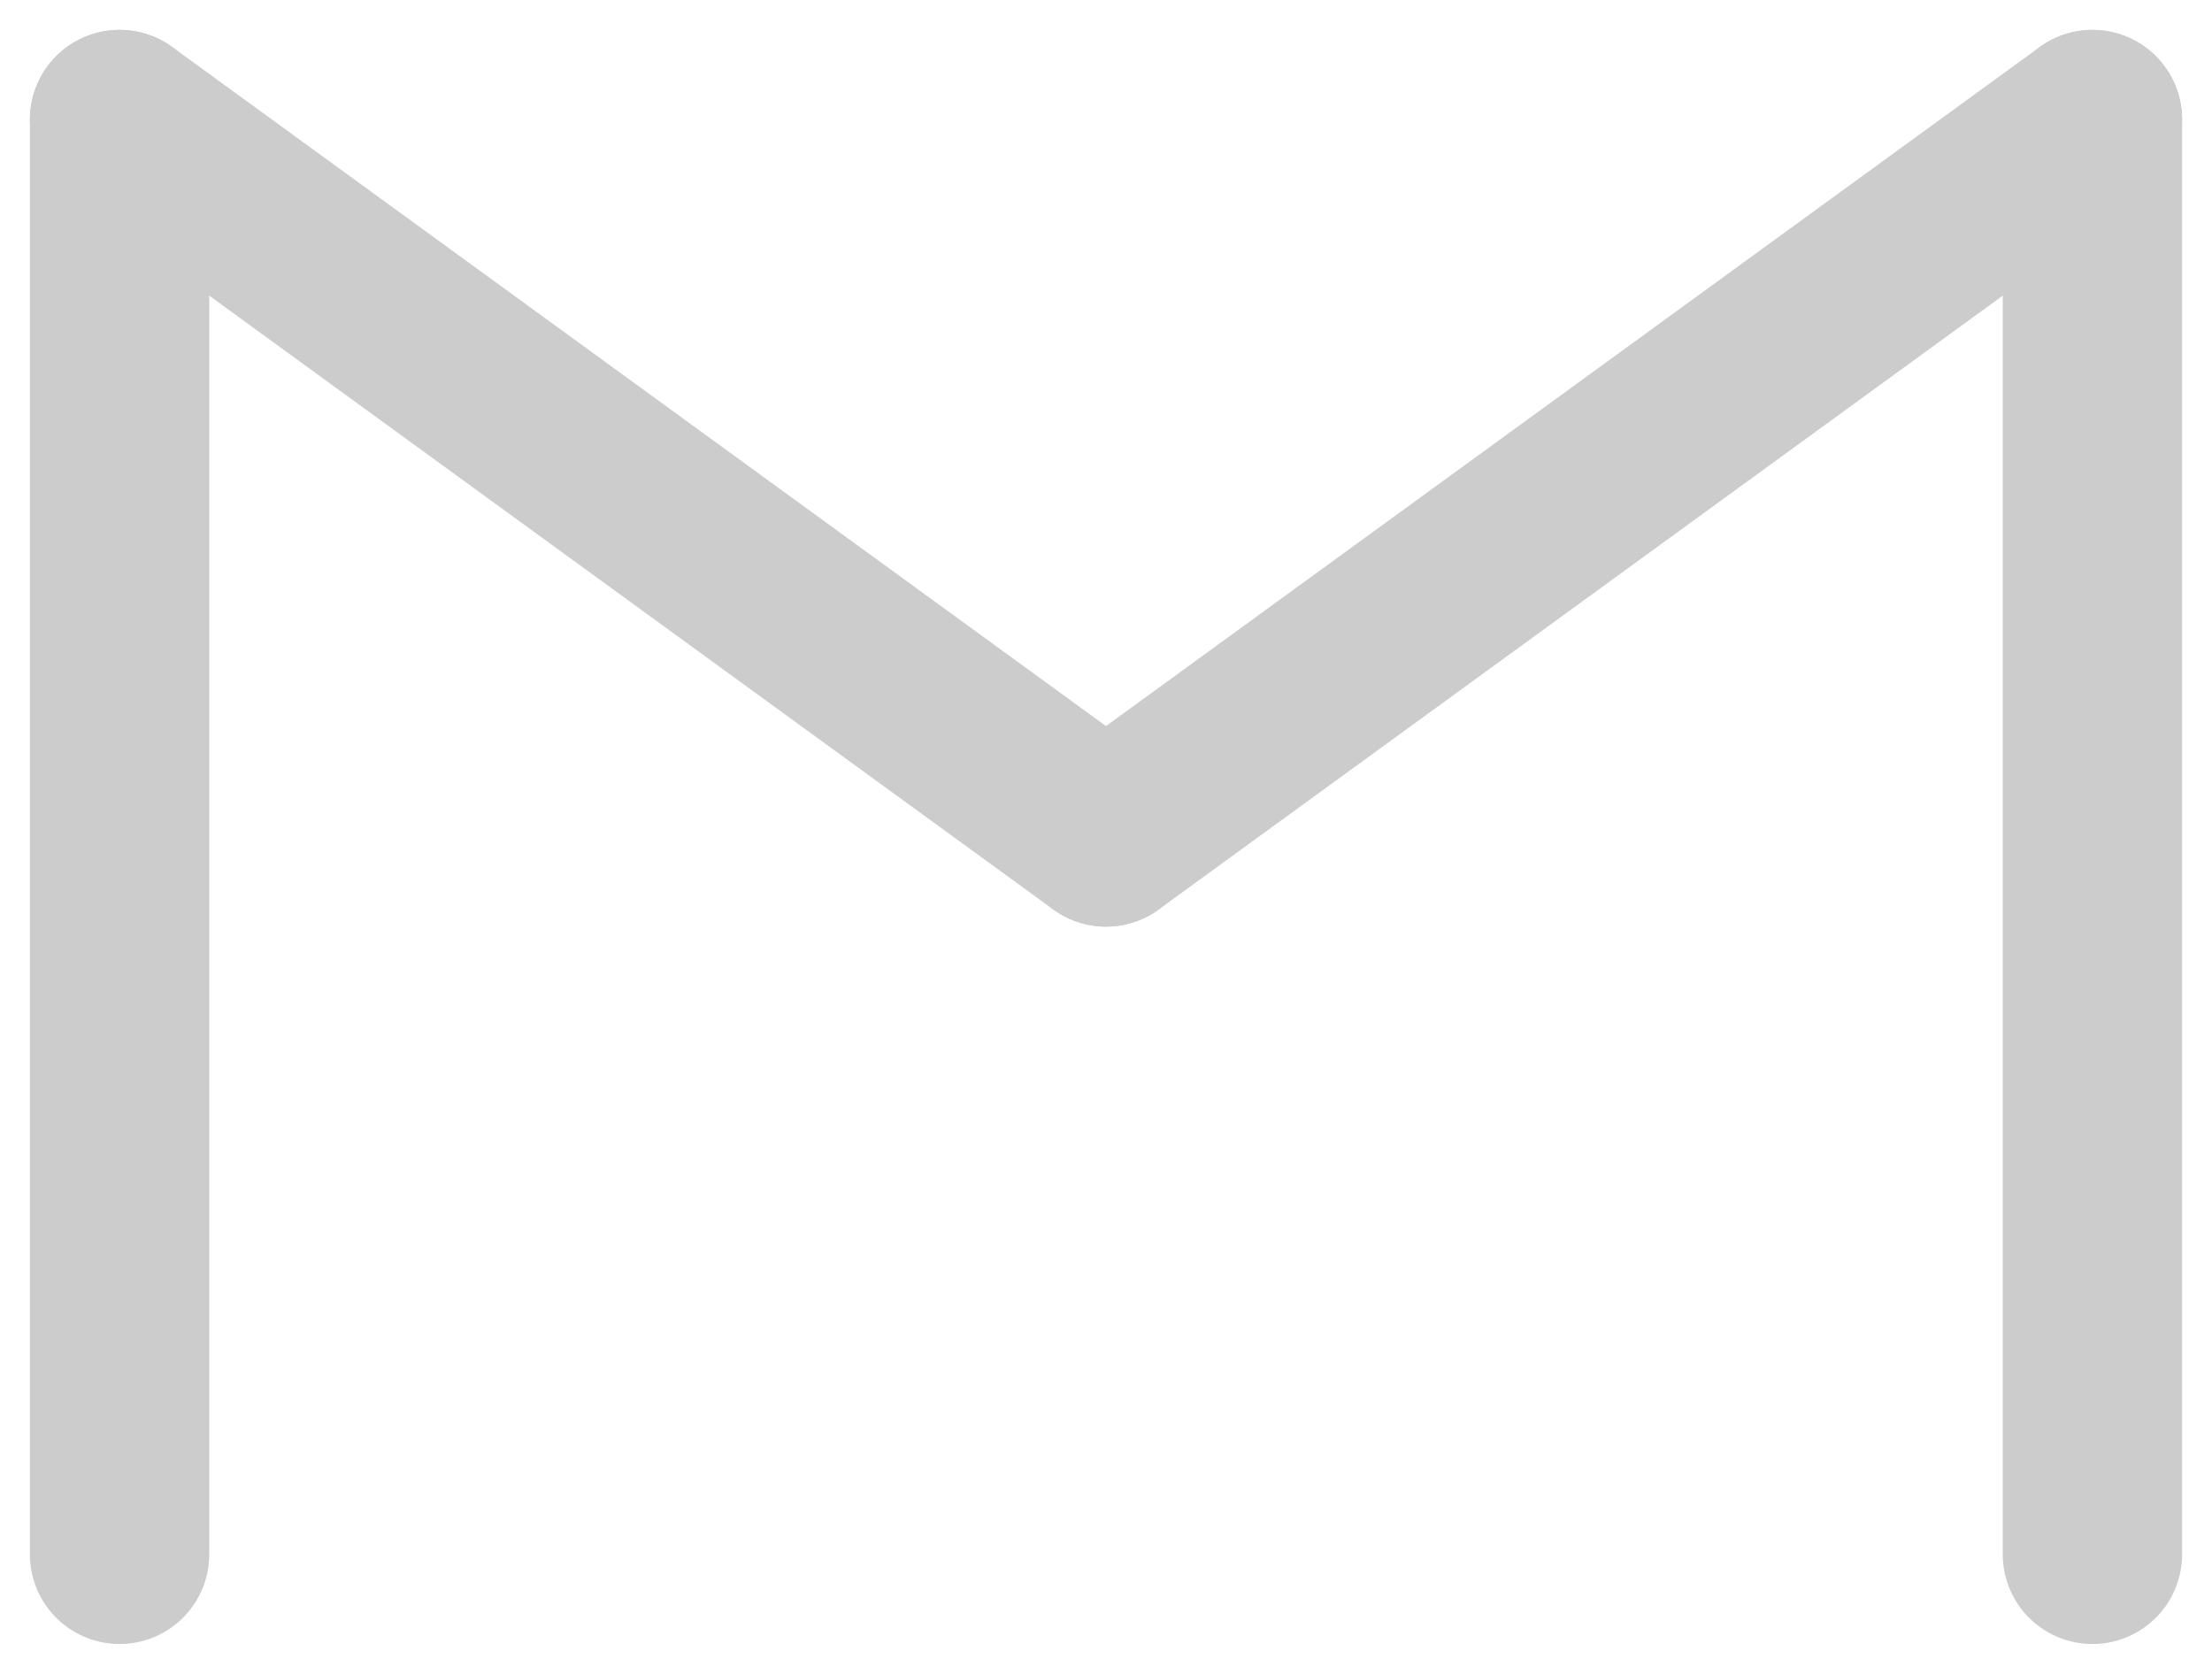
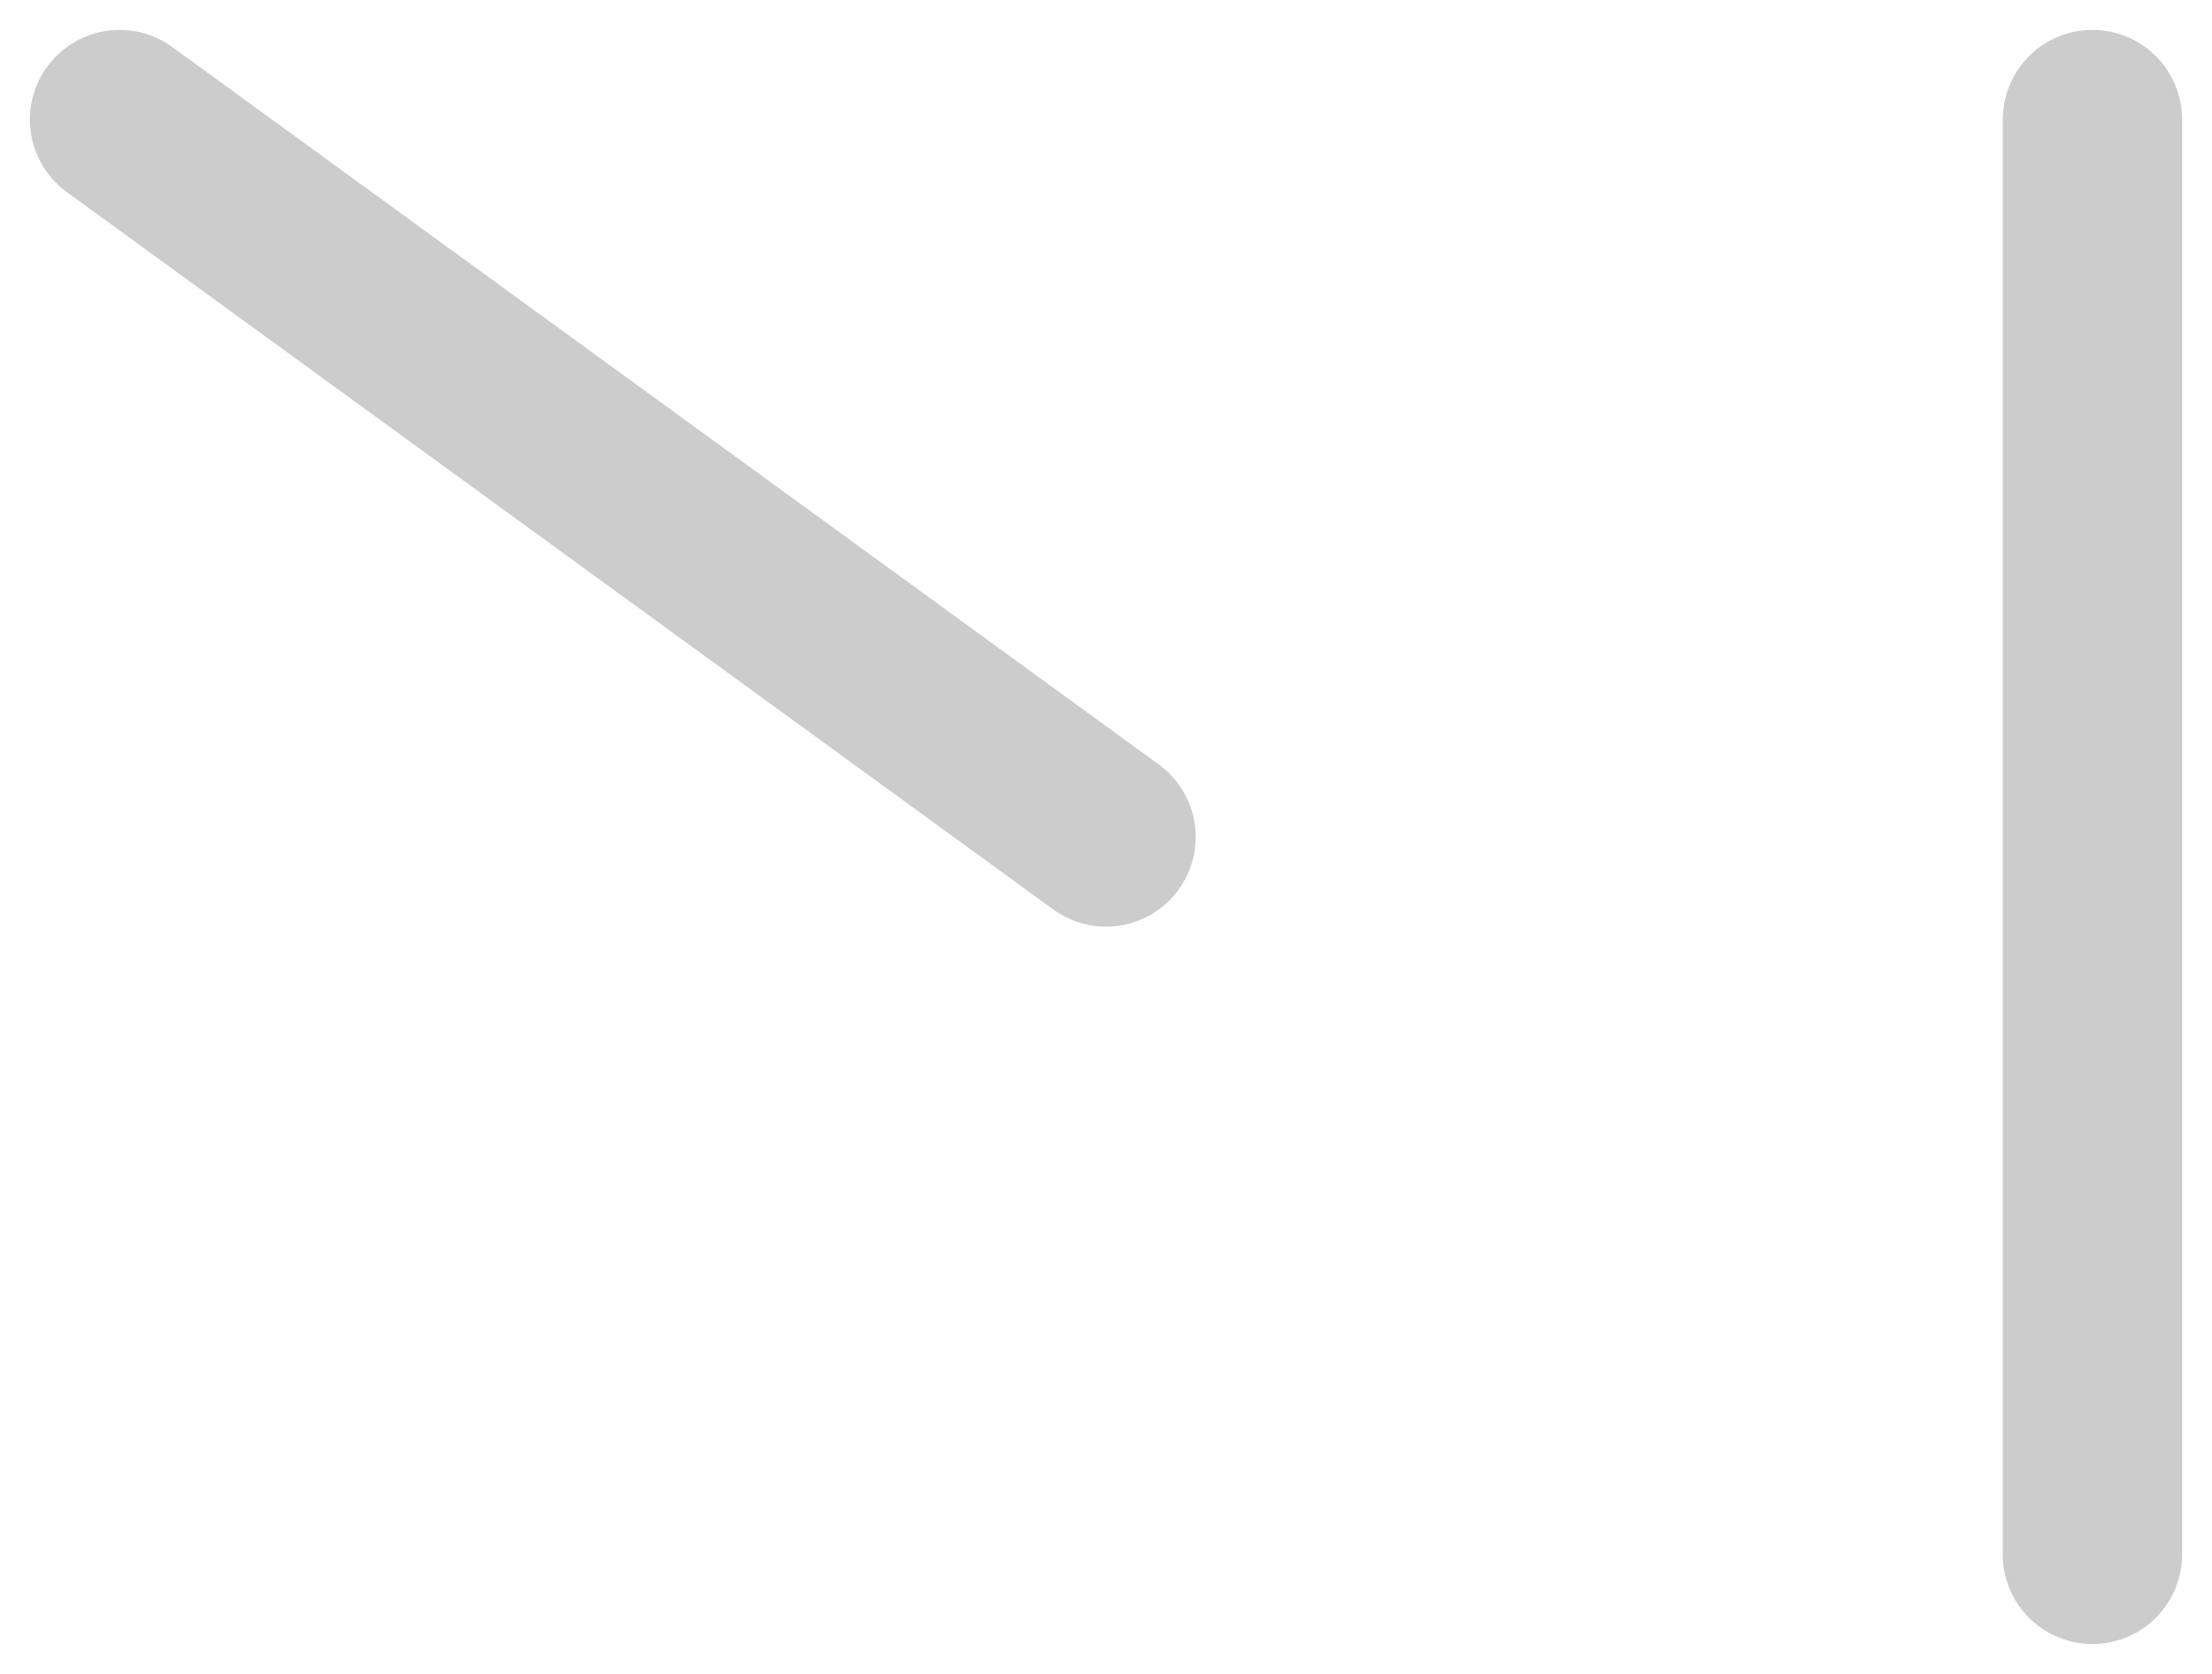
<svg xmlns="http://www.w3.org/2000/svg" width="37" height="28" viewBox="0 0 37 28" fill="none">
  <path d="M35 2V26" stroke="#CCCCCC" stroke-width="3" stroke-linecap="round" />
  <path d="M2 2L18.5 14" stroke="#CCCCCC" stroke-width="3" stroke-linecap="round" />
-   <path d="M35 2L18.5 14" stroke="#CCCCCC" stroke-width="3" stroke-linecap="round" />
-   <path d="M2 2L2 26" stroke="#CCCCCC" stroke-width="3" stroke-linecap="round" />
</svg>